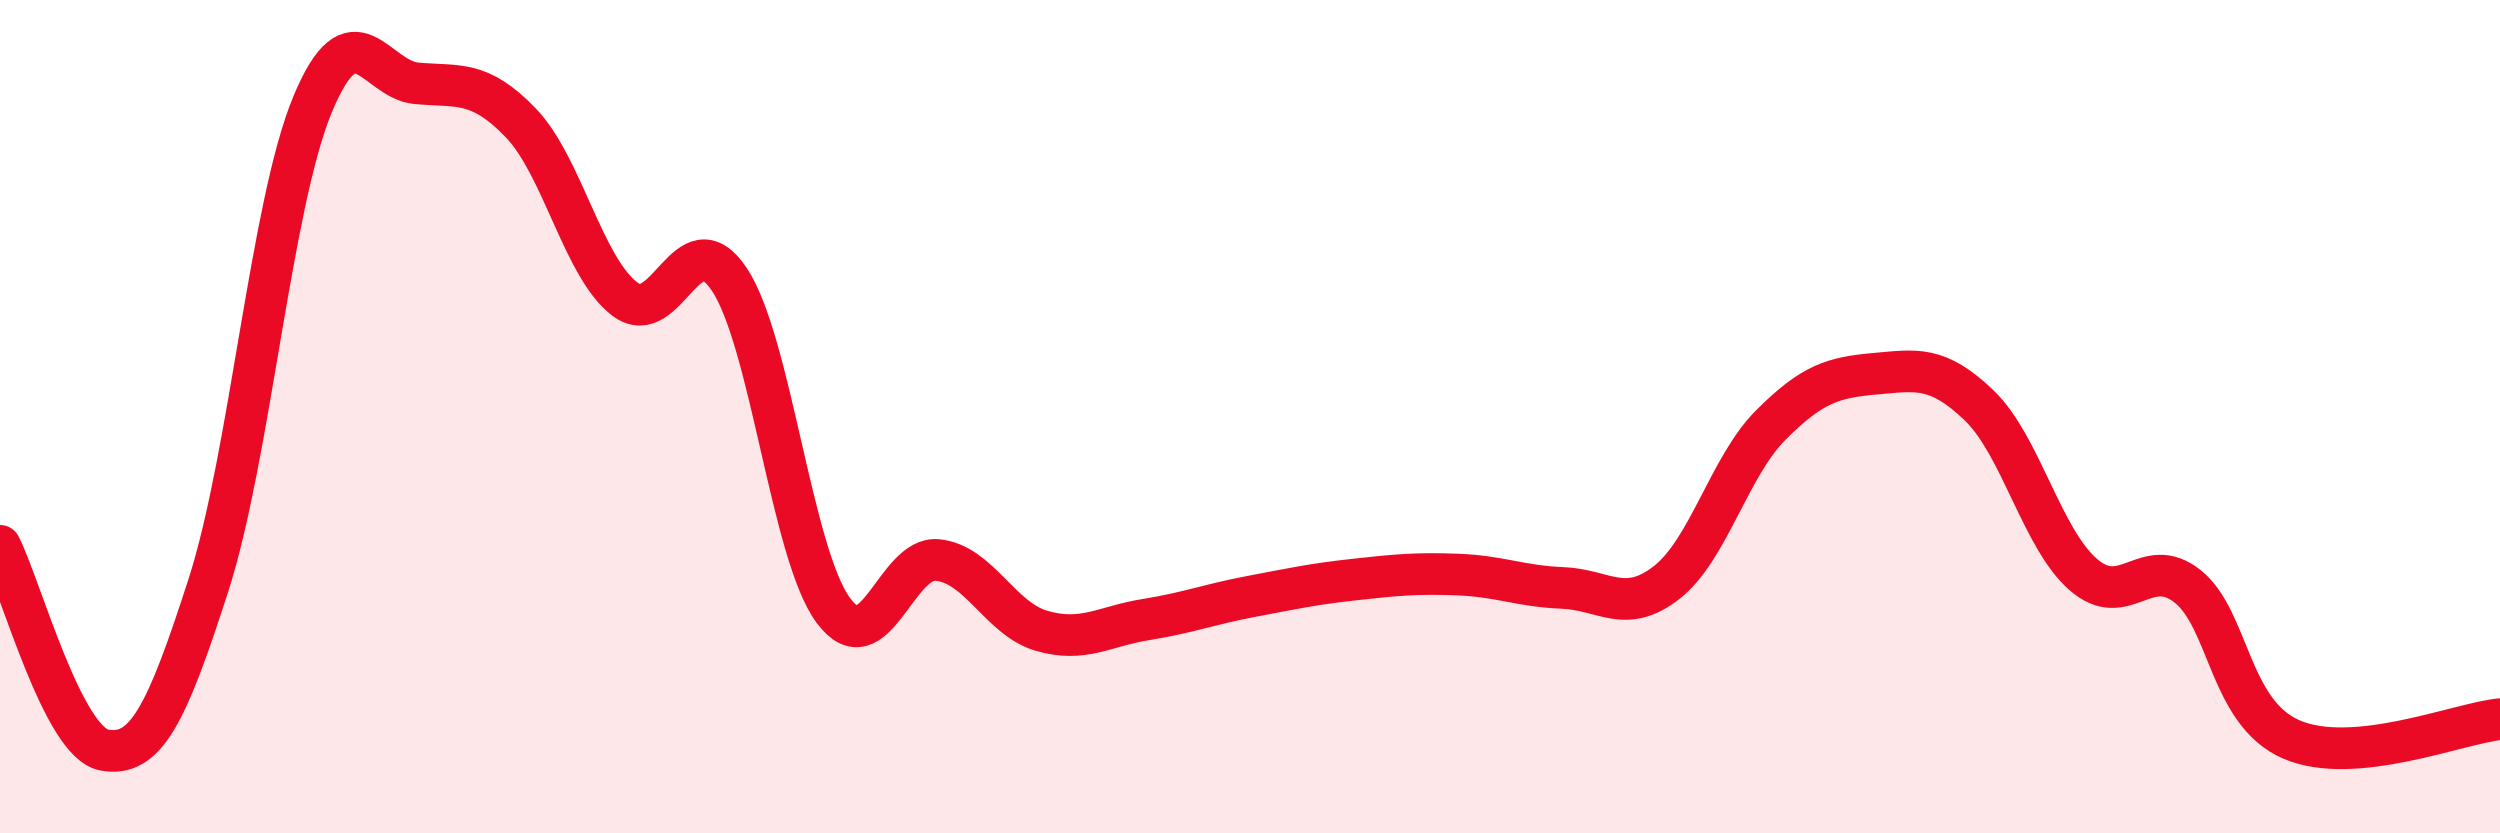
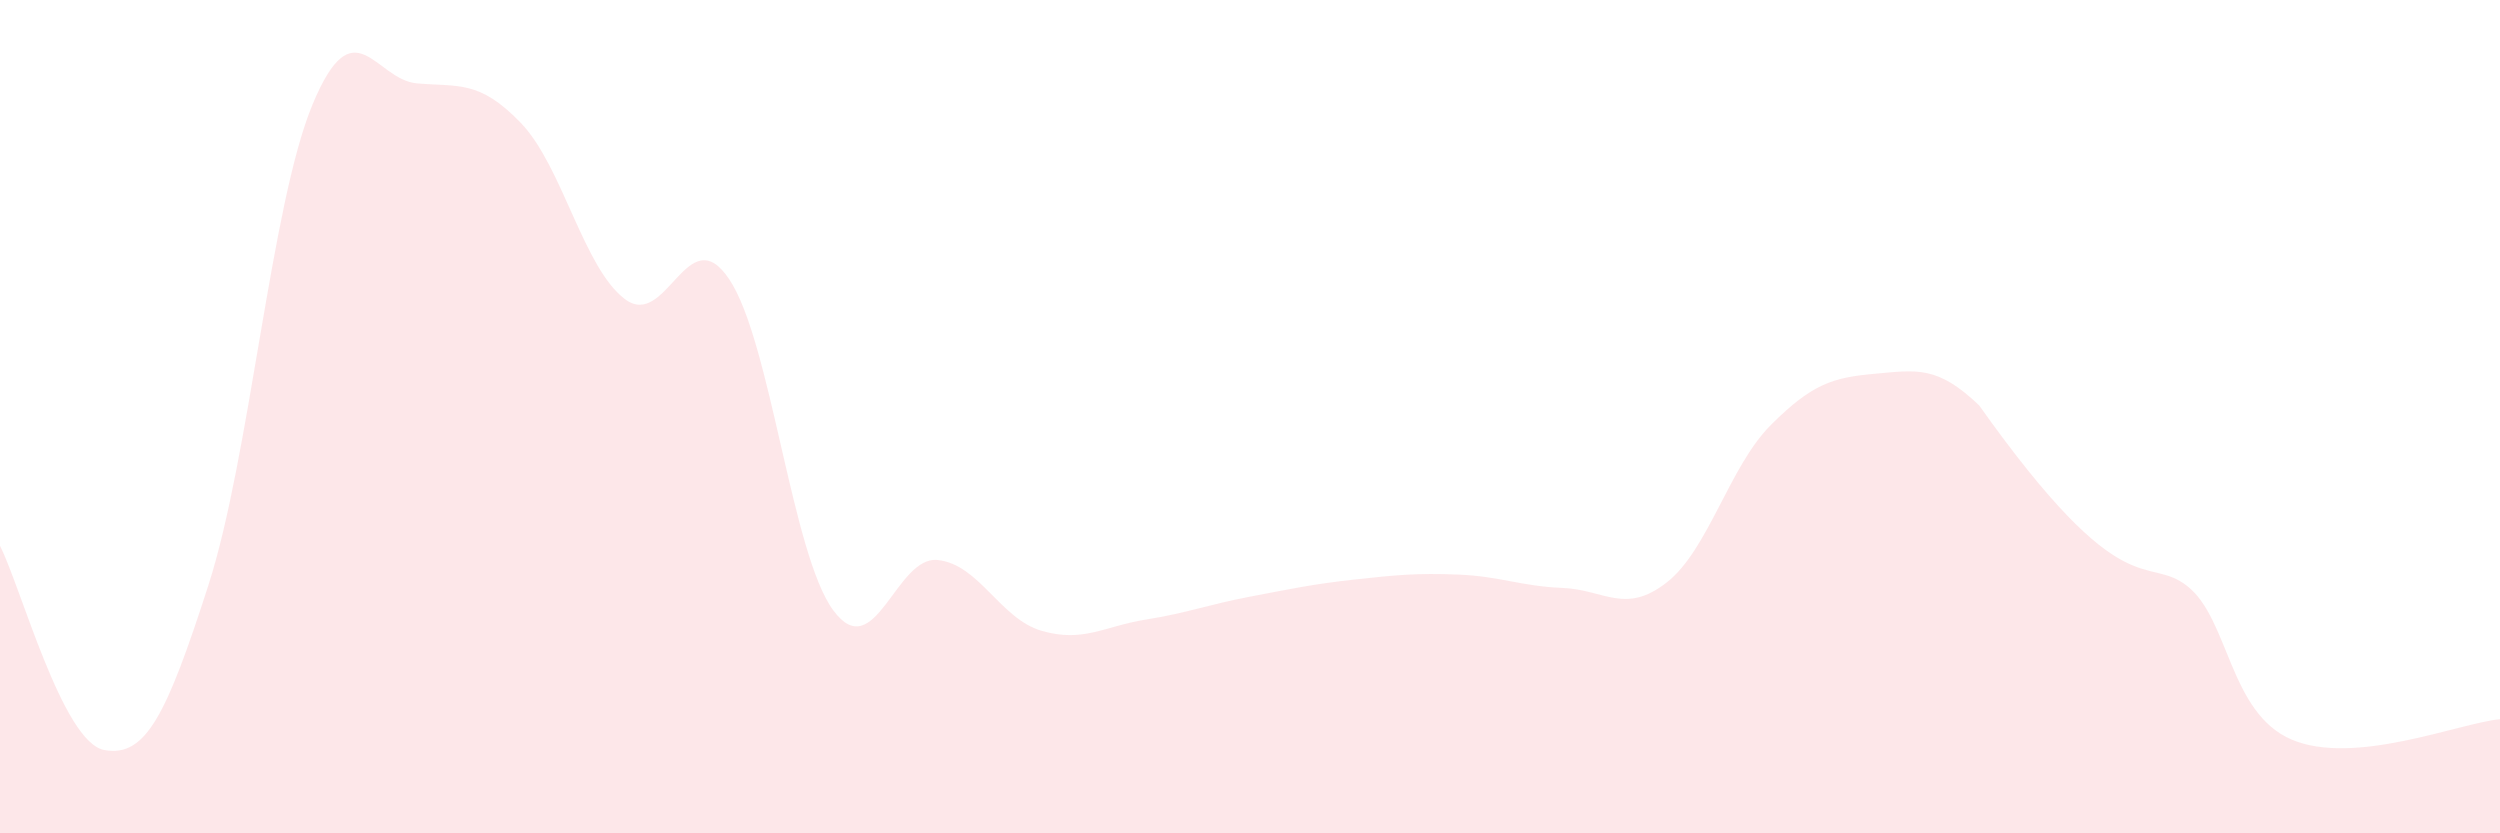
<svg xmlns="http://www.w3.org/2000/svg" width="60" height="20" viewBox="0 0 60 20">
-   <path d="M 0,13.1 C 0.5,14.08 1.5,17.81 2.5,18 C 3.5,18.19 4,17.15 5,14.05 C 6,10.95 6.5,4.92 7.5,2.51 C 8.5,0.1 9,1.91 10,2 C 11,2.09 11.5,1.91 12.5,2.95 C 13.5,3.99 14,6.43 15,7.18 C 16,7.93 16.5,5.21 17.5,6.7 C 18.5,8.19 19,13.3 20,14.65 C 21,16 21.5,13.34 22.5,13.44 C 23.5,13.54 24,14.85 25,15.14 C 26,15.43 26.5,15.03 27.5,14.87 C 28.5,14.71 29,14.51 30,14.32 C 31,14.13 31.5,14.02 32.5,13.91 C 33.5,13.8 34,13.75 35,13.79 C 36,13.83 36.5,14.07 37.5,14.11 C 38.5,14.15 39,14.76 40,13.98 C 41,13.2 41.5,11.2 42.5,10.2 C 43.5,9.2 44,9.06 45,8.97 C 46,8.88 46.5,8.77 47.5,9.73 C 48.5,10.69 49,12.92 50,13.79 C 51,14.66 51.5,13.28 52.5,14.07 C 53.5,14.86 53.5,17.11 55,17.75 C 56.5,18.39 59,17.36 60,17.26L60 20L0 20Z" fill="#EB0A25" opacity="0.1" stroke-linecap="round" stroke-linejoin="round" />
-   <path d="M 0,13.1 C 0.5,14.08 1.5,17.81 2.5,18 C 3.5,18.19 4,17.15 5,14.05 C 6,10.95 6.5,4.92 7.5,2.51 C 8.5,0.1 9,1.91 10,2 C 11,2.09 11.5,1.91 12.5,2.95 C 13.5,3.99 14,6.43 15,7.18 C 16,7.93 16.5,5.21 17.5,6.7 C 18.5,8.19 19,13.3 20,14.65 C 21,16 21.5,13.34 22.5,13.44 C 23.5,13.54 24,14.85 25,15.14 C 26,15.43 26.5,15.03 27.5,14.87 C 28.5,14.71 29,14.51 30,14.32 C 31,14.13 31.5,14.02 32.5,13.91 C 33.5,13.8 34,13.75 35,13.79 C 36,13.83 36.5,14.07 37.5,14.11 C 38.5,14.15 39,14.76 40,13.98 C 41,13.2 41.5,11.2 42.5,10.2 C 43.5,9.2 44,9.06 45,8.97 C 46,8.88 46.5,8.77 47.5,9.73 C 48.5,10.69 49,12.92 50,13.79 C 51,14.66 51.5,13.28 52.5,14.07 C 53.5,14.86 53.5,17.11 55,17.75 C 56.5,18.39 59,17.36 60,17.26" stroke="#EB0A25" stroke-width="1" fill="none" stroke-linecap="round" stroke-linejoin="round" />
+   <path d="M 0,13.1 C 0.5,14.08 1.5,17.81 2.5,18 C 3.5,18.19 4,17.15 5,14.05 C 6,10.95 6.5,4.92 7.5,2.51 C 8.5,0.1 9,1.91 10,2 C 11,2.09 11.5,1.91 12.5,2.95 C 13.5,3.99 14,6.43 15,7.18 C 16,7.93 16.5,5.21 17.5,6.7 C 18.5,8.19 19,13.3 20,14.65 C 21,16 21.5,13.34 22.5,13.44 C 23.5,13.54 24,14.85 25,15.14 C 26,15.43 26.5,15.03 27.5,14.87 C 28.5,14.71 29,14.51 30,14.32 C 31,14.13 31.5,14.02 32.5,13.91 C 33.5,13.8 34,13.75 35,13.79 C 36,13.83 36.5,14.07 37.5,14.11 C 38.5,14.15 39,14.76 40,13.98 C 41,13.2 41.5,11.2 42.5,10.2 C 43.5,9.2 44,9.06 45,8.97 C 46,8.88 46.5,8.77 47.5,9.73 C 51,14.66 51.5,13.28 52.5,14.07 C 53.5,14.86 53.5,17.11 55,17.75 C 56.5,18.39 59,17.36 60,17.26L60 20L0 20Z" fill="#EB0A25" opacity="0.1" stroke-linecap="round" stroke-linejoin="round" />
</svg>